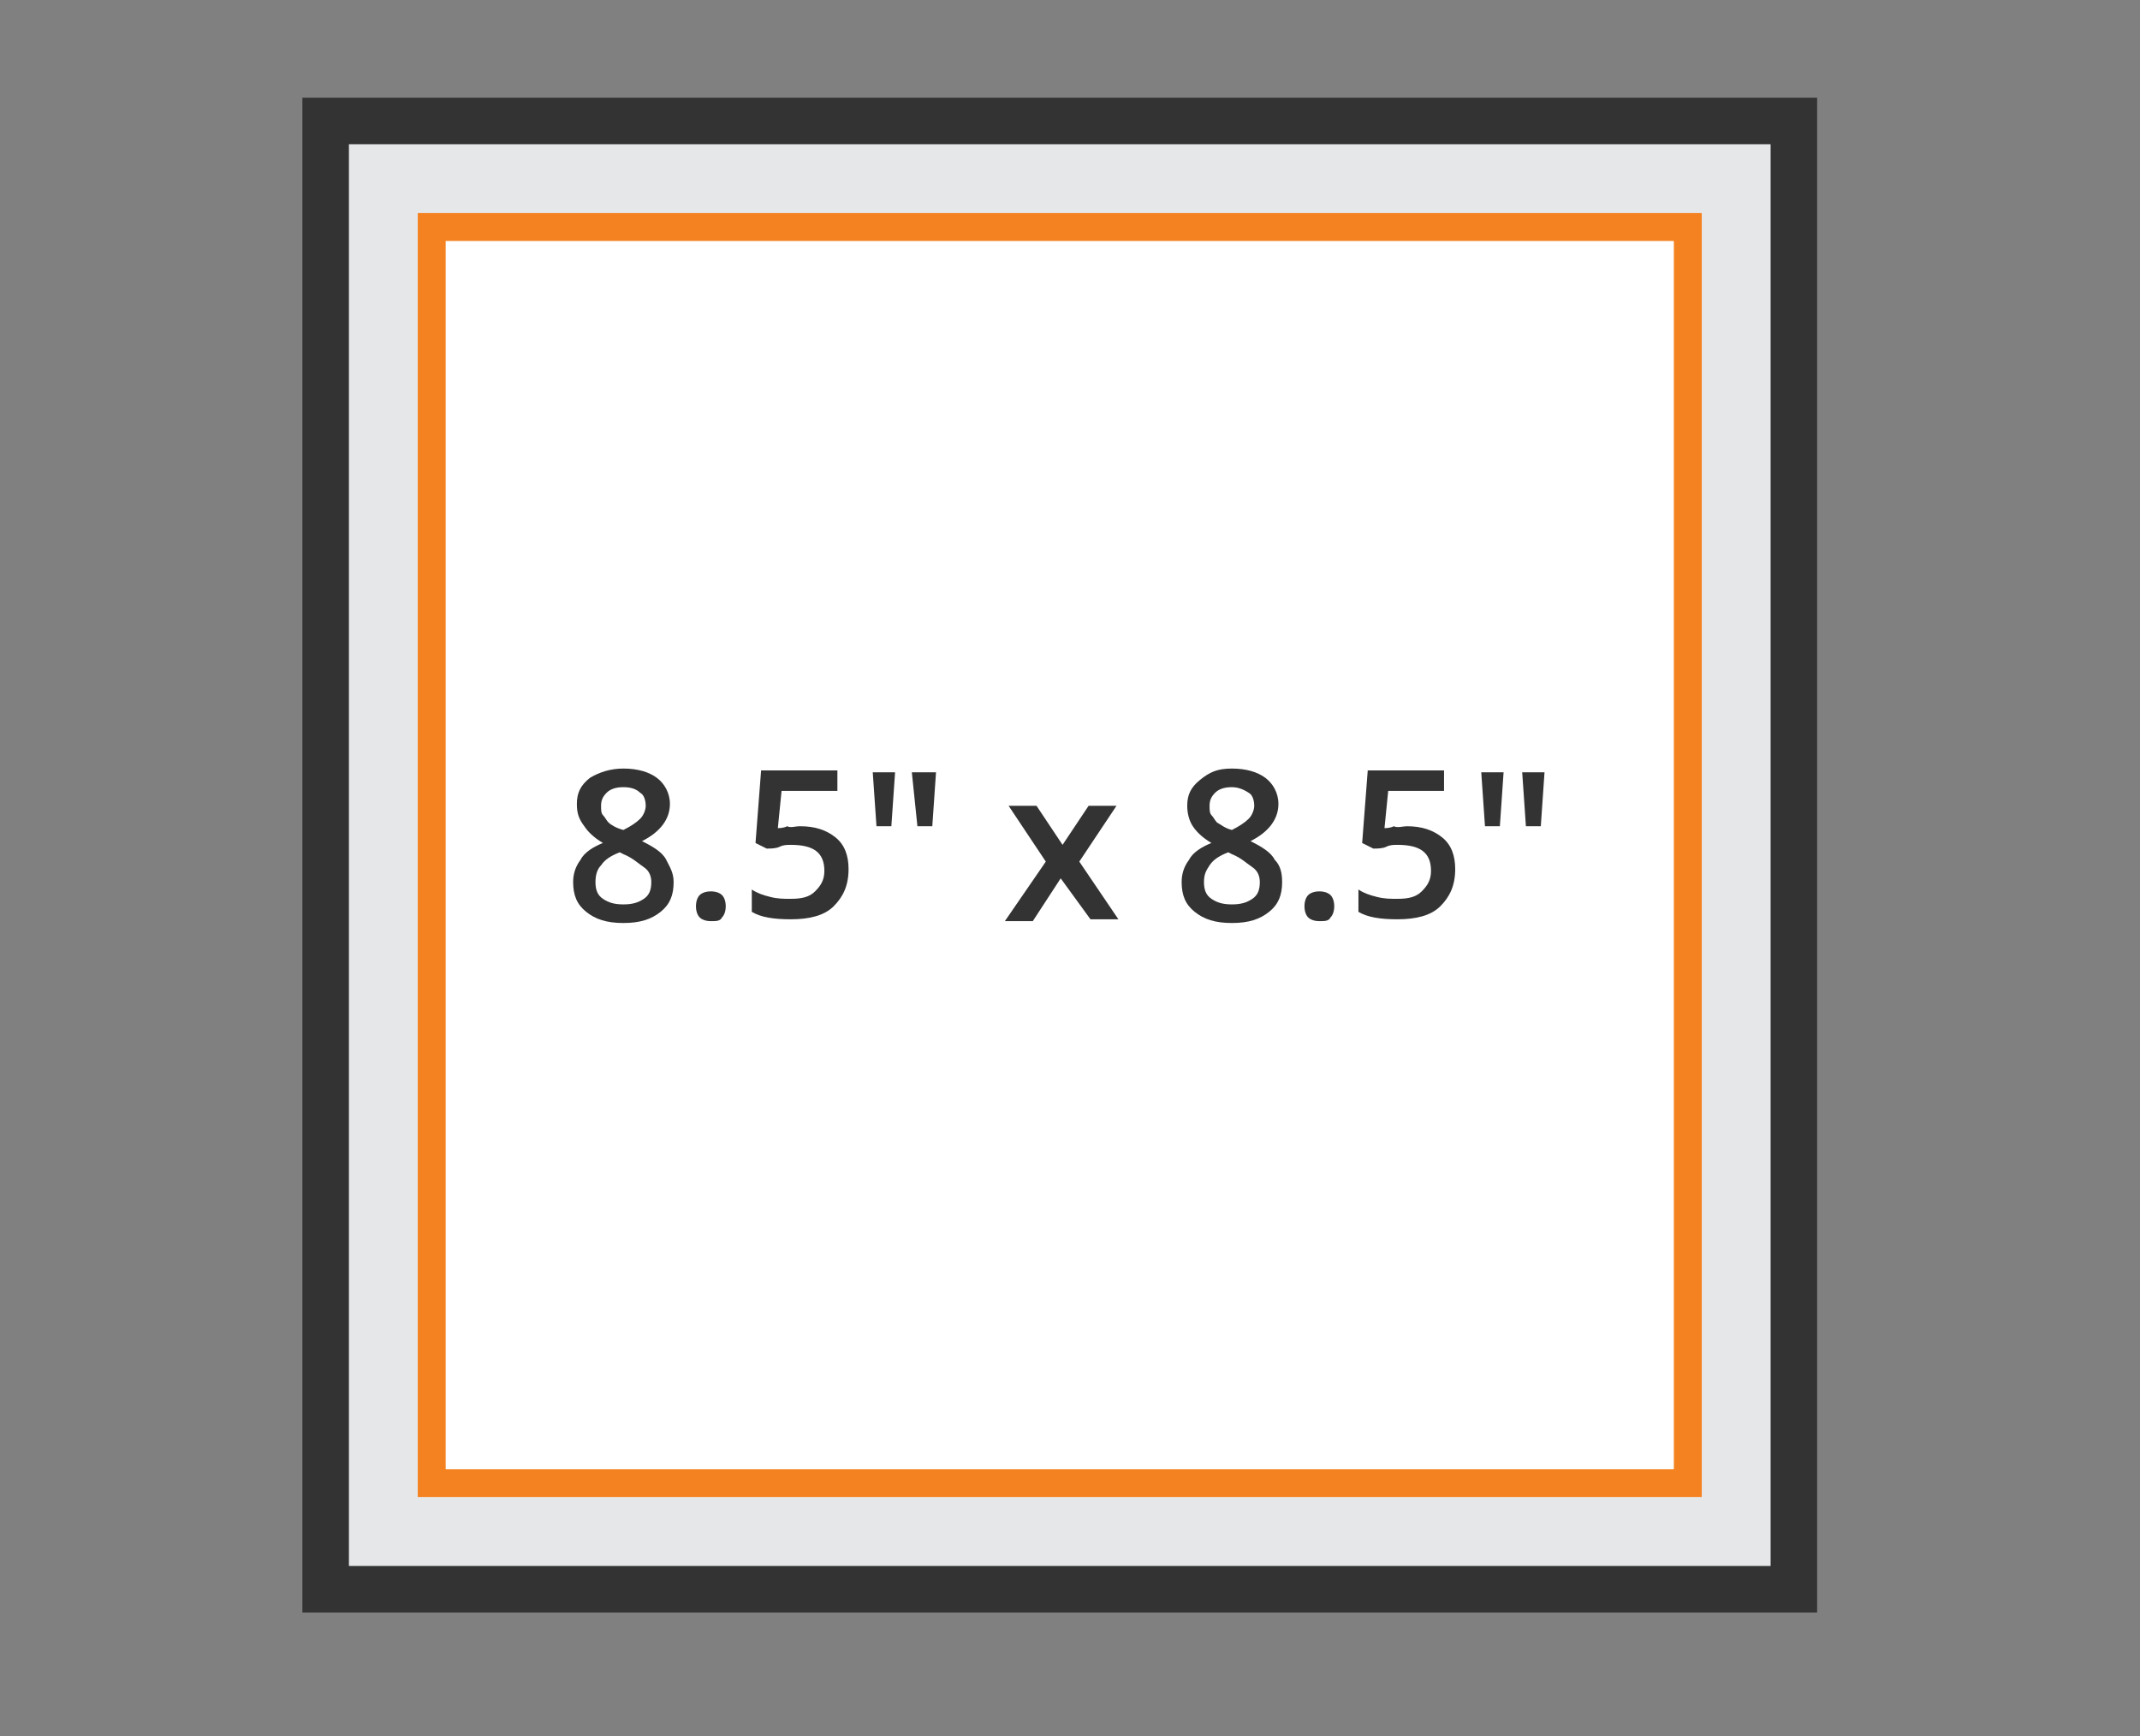
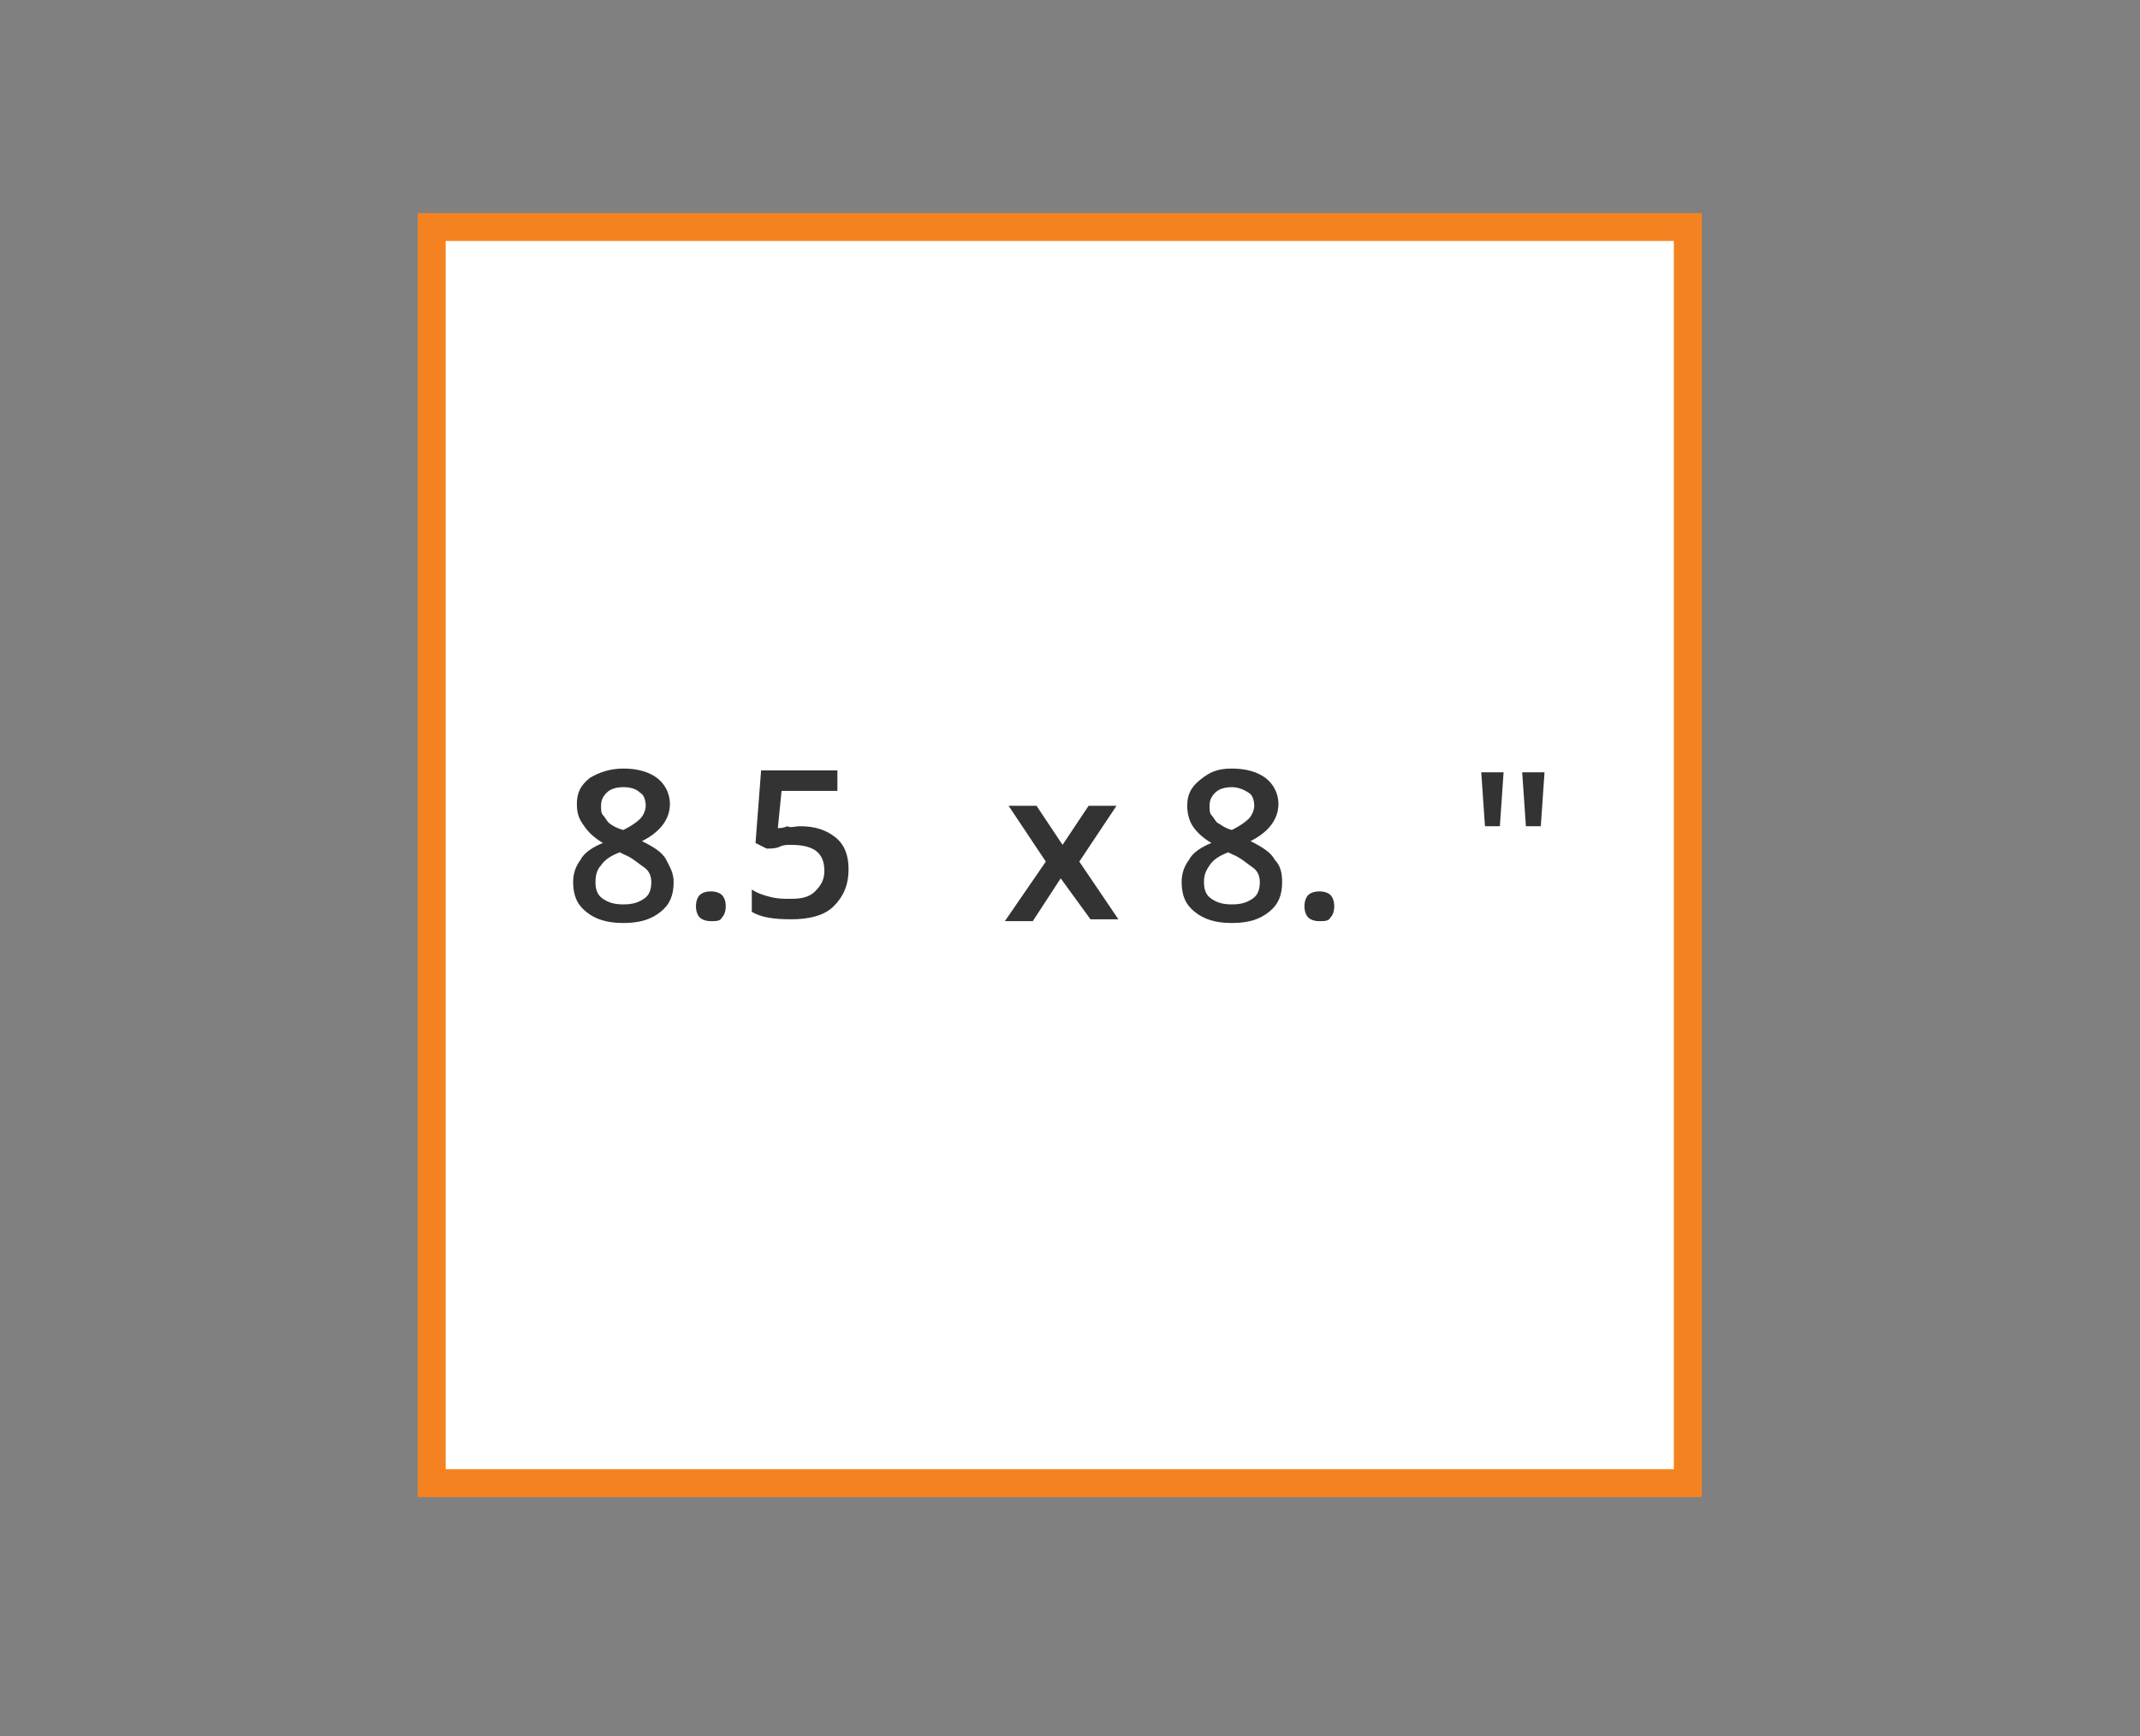
<svg xmlns="http://www.w3.org/2000/svg" version="1.1" id="Layer_1" x="0px" y="0px" viewBox="0 0 115 93.3" style="enable-background:new 0 0 115 93.3;" xml:space="preserve">
  <rect x="0" y="0" width="115" height="93.3" fill="#808080" stroke="none" />
  <style type="text/css">
	.st0{fill:#E6E7E8;stroke:#333333;stroke-width:2.5;stroke-miterlimit:10;}
	.st1{fill:#FFFFFF;stroke:#F58220;stroke-width:1.5;stroke-miterlimit:10;}
	.st2{fill:#333333;}
</style>
-   <rect x="17.5" y="6.5" class="st0" width="78.9" height="78.9" />
  <rect x="23.2" y="12.2" class="st1" width="67.5" height="67.5" />
  <g>
    <g>
      <path class="st2" d="M33.5,41.3c0.8,0,1.4,0.2,1.8,0.5s0.7,0.8,0.7,1.4c0,0.8-0.5,1.5-1.5,2c0.6,0.3,1.1,0.6,1.3,1    s0.4,0.7,0.4,1.2c0,0.7-0.2,1.2-0.7,1.6c-0.5,0.4-1.1,0.6-2,0.6c-0.9,0-1.5-0.2-2-0.6c-0.5-0.4-0.7-0.9-0.7-1.6    c0-0.4,0.1-0.8,0.4-1.2c0.2-0.4,0.7-0.7,1.2-0.9c-0.5-0.3-0.8-0.6-1-0.9C31.1,44,31,43.7,31,43.2c0-0.6,0.2-1,0.7-1.4    C32.2,41.5,32.8,41.3,33.5,41.3z M32,47.4c0,0.4,0.1,0.7,0.4,0.9c0.3,0.2,0.6,0.3,1.1,0.3c0.5,0,0.8-0.1,1.1-0.3s0.4-0.5,0.4-0.9    c0-0.3-0.1-0.6-0.4-0.8s-0.6-0.5-1.1-0.7l-0.2-0.1c-0.5,0.2-0.8,0.4-1,0.7C32.1,46.7,32,47,32,47.4z M33.5,42.3    c-0.4,0-0.7,0.1-0.9,0.3c-0.2,0.2-0.3,0.4-0.3,0.7c0,0.2,0,0.4,0.1,0.5s0.2,0.3,0.3,0.4s0.4,0.3,0.8,0.4c0.4-0.2,0.7-0.4,0.9-0.6    s0.3-0.5,0.3-0.7c0-0.3-0.1-0.6-0.3-0.7C34.2,42.4,33.9,42.3,33.5,42.3z" />
      <path class="st2" d="M37.4,48.7c0-0.3,0.1-0.5,0.2-0.6c0.1-0.1,0.3-0.2,0.6-0.2c0.3,0,0.5,0.1,0.6,0.2c0.1,0.1,0.2,0.3,0.2,0.6    c0,0.3-0.1,0.5-0.2,0.6c-0.1,0.2-0.3,0.2-0.6,0.2c-0.3,0-0.5-0.1-0.6-0.2C37.5,49.2,37.4,49,37.4,48.7z" />
      <path class="st2" d="M43,44.4c0.8,0,1.4,0.2,1.9,0.6c0.5,0.4,0.7,1,0.7,1.7c0,0.9-0.3,1.5-0.8,2s-1.3,0.7-2.3,0.7    c-0.9,0-1.6-0.1-2.1-0.4v-1.2c0.3,0.2,0.6,0.3,1,0.4c0.4,0.1,0.7,0.1,1.1,0.1c0.6,0,1-0.1,1.3-0.4c0.3-0.3,0.5-0.6,0.5-1.1    c0-1-0.6-1.4-1.8-1.4c-0.2,0-0.4,0-0.6,0.1s-0.5,0.1-0.7,0.1l-0.6-0.3l0.3-3.9H45v1.1h-3l-0.2,2c0.1,0,0.3,0,0.5-0.1    C42.5,44.5,42.7,44.4,43,44.4z" />
-       <path class="st2" d="M48.1,41.5l-0.2,2.9h-0.8l-0.2-2.9H48.1z M50.3,41.5l-0.2,2.9h-0.8L49,41.5H50.3z" />
      <path class="st2" d="M56.2,46.3l-2-3h1.5l1.4,2.1l1.4-2.1h1.5l-2,3l2.1,3.1h-1.5L57,47.2l-1.5,2.3h-1.5L56.2,46.3z" />
      <path class="st2" d="M66.2,41.3c0.8,0,1.4,0.2,1.8,0.5s0.7,0.8,0.7,1.4c0,0.8-0.5,1.5-1.5,2c0.6,0.3,1.1,0.6,1.3,1    c0.3,0.3,0.4,0.7,0.4,1.2c0,0.7-0.2,1.2-0.7,1.6c-0.5,0.4-1.1,0.6-2,0.6c-0.9,0-1.5-0.2-2-0.6s-0.7-0.9-0.7-1.6    c0-0.4,0.1-0.8,0.4-1.2c0.2-0.4,0.7-0.7,1.2-0.9c-0.5-0.3-0.8-0.6-1-0.9c-0.2-0.3-0.3-0.7-0.3-1.1c0-0.6,0.2-1,0.7-1.4    S65.4,41.3,66.2,41.3z M64.7,47.4c0,0.4,0.1,0.7,0.4,0.9c0.3,0.2,0.6,0.3,1.1,0.3c0.5,0,0.8-0.1,1.1-0.3c0.3-0.2,0.4-0.5,0.4-0.9    c0-0.3-0.1-0.6-0.4-0.8s-0.6-0.5-1.1-0.7L66,45.8c-0.5,0.2-0.8,0.4-1,0.7S64.7,47,64.7,47.4z M66.2,42.3c-0.4,0-0.7,0.1-0.9,0.3    c-0.2,0.2-0.3,0.4-0.3,0.7c0,0.2,0,0.4,0.1,0.5s0.2,0.3,0.3,0.4c0.2,0.1,0.4,0.3,0.8,0.4c0.4-0.2,0.7-0.4,0.9-0.6    c0.2-0.2,0.3-0.5,0.3-0.7c0-0.3-0.1-0.6-0.3-0.7C66.8,42.4,66.5,42.3,66.2,42.3z" />
      <path class="st2" d="M70.1,48.7c0-0.3,0.1-0.5,0.2-0.6c0.1-0.1,0.3-0.2,0.6-0.2c0.3,0,0.5,0.1,0.6,0.2c0.1,0.1,0.2,0.3,0.2,0.6    c0,0.3-0.1,0.5-0.2,0.6c-0.1,0.2-0.3,0.2-0.6,0.2c-0.3,0-0.5-0.1-0.6-0.2C70.2,49.2,70.1,49,70.1,48.7z" />
-       <path class="st2" d="M75.6,44.4c0.8,0,1.4,0.2,1.9,0.6c0.5,0.4,0.7,1,0.7,1.7c0,0.9-0.3,1.5-0.8,2s-1.3,0.7-2.3,0.7    c-0.9,0-1.6-0.1-2.1-0.4v-1.2c0.3,0.2,0.6,0.3,1,0.4c0.4,0.1,0.7,0.1,1.1,0.1c0.6,0,1-0.1,1.3-0.4c0.3-0.3,0.5-0.6,0.5-1.1    c0-1-0.6-1.4-1.8-1.4c-0.2,0-0.4,0-0.6,0.1s-0.5,0.1-0.7,0.1l-0.6-0.3l0.3-3.9h4.1v1.1h-3l-0.2,2c0.1,0,0.3,0,0.5-0.1    C75.1,44.5,75.4,44.4,75.6,44.4z" />
      <path class="st2" d="M80.8,41.5l-0.2,2.9h-0.8l-0.2-2.9H80.8z M83,41.5l-0.2,2.9h-0.8l-0.2-2.9H83z" />
    </g>
  </g>
</svg>